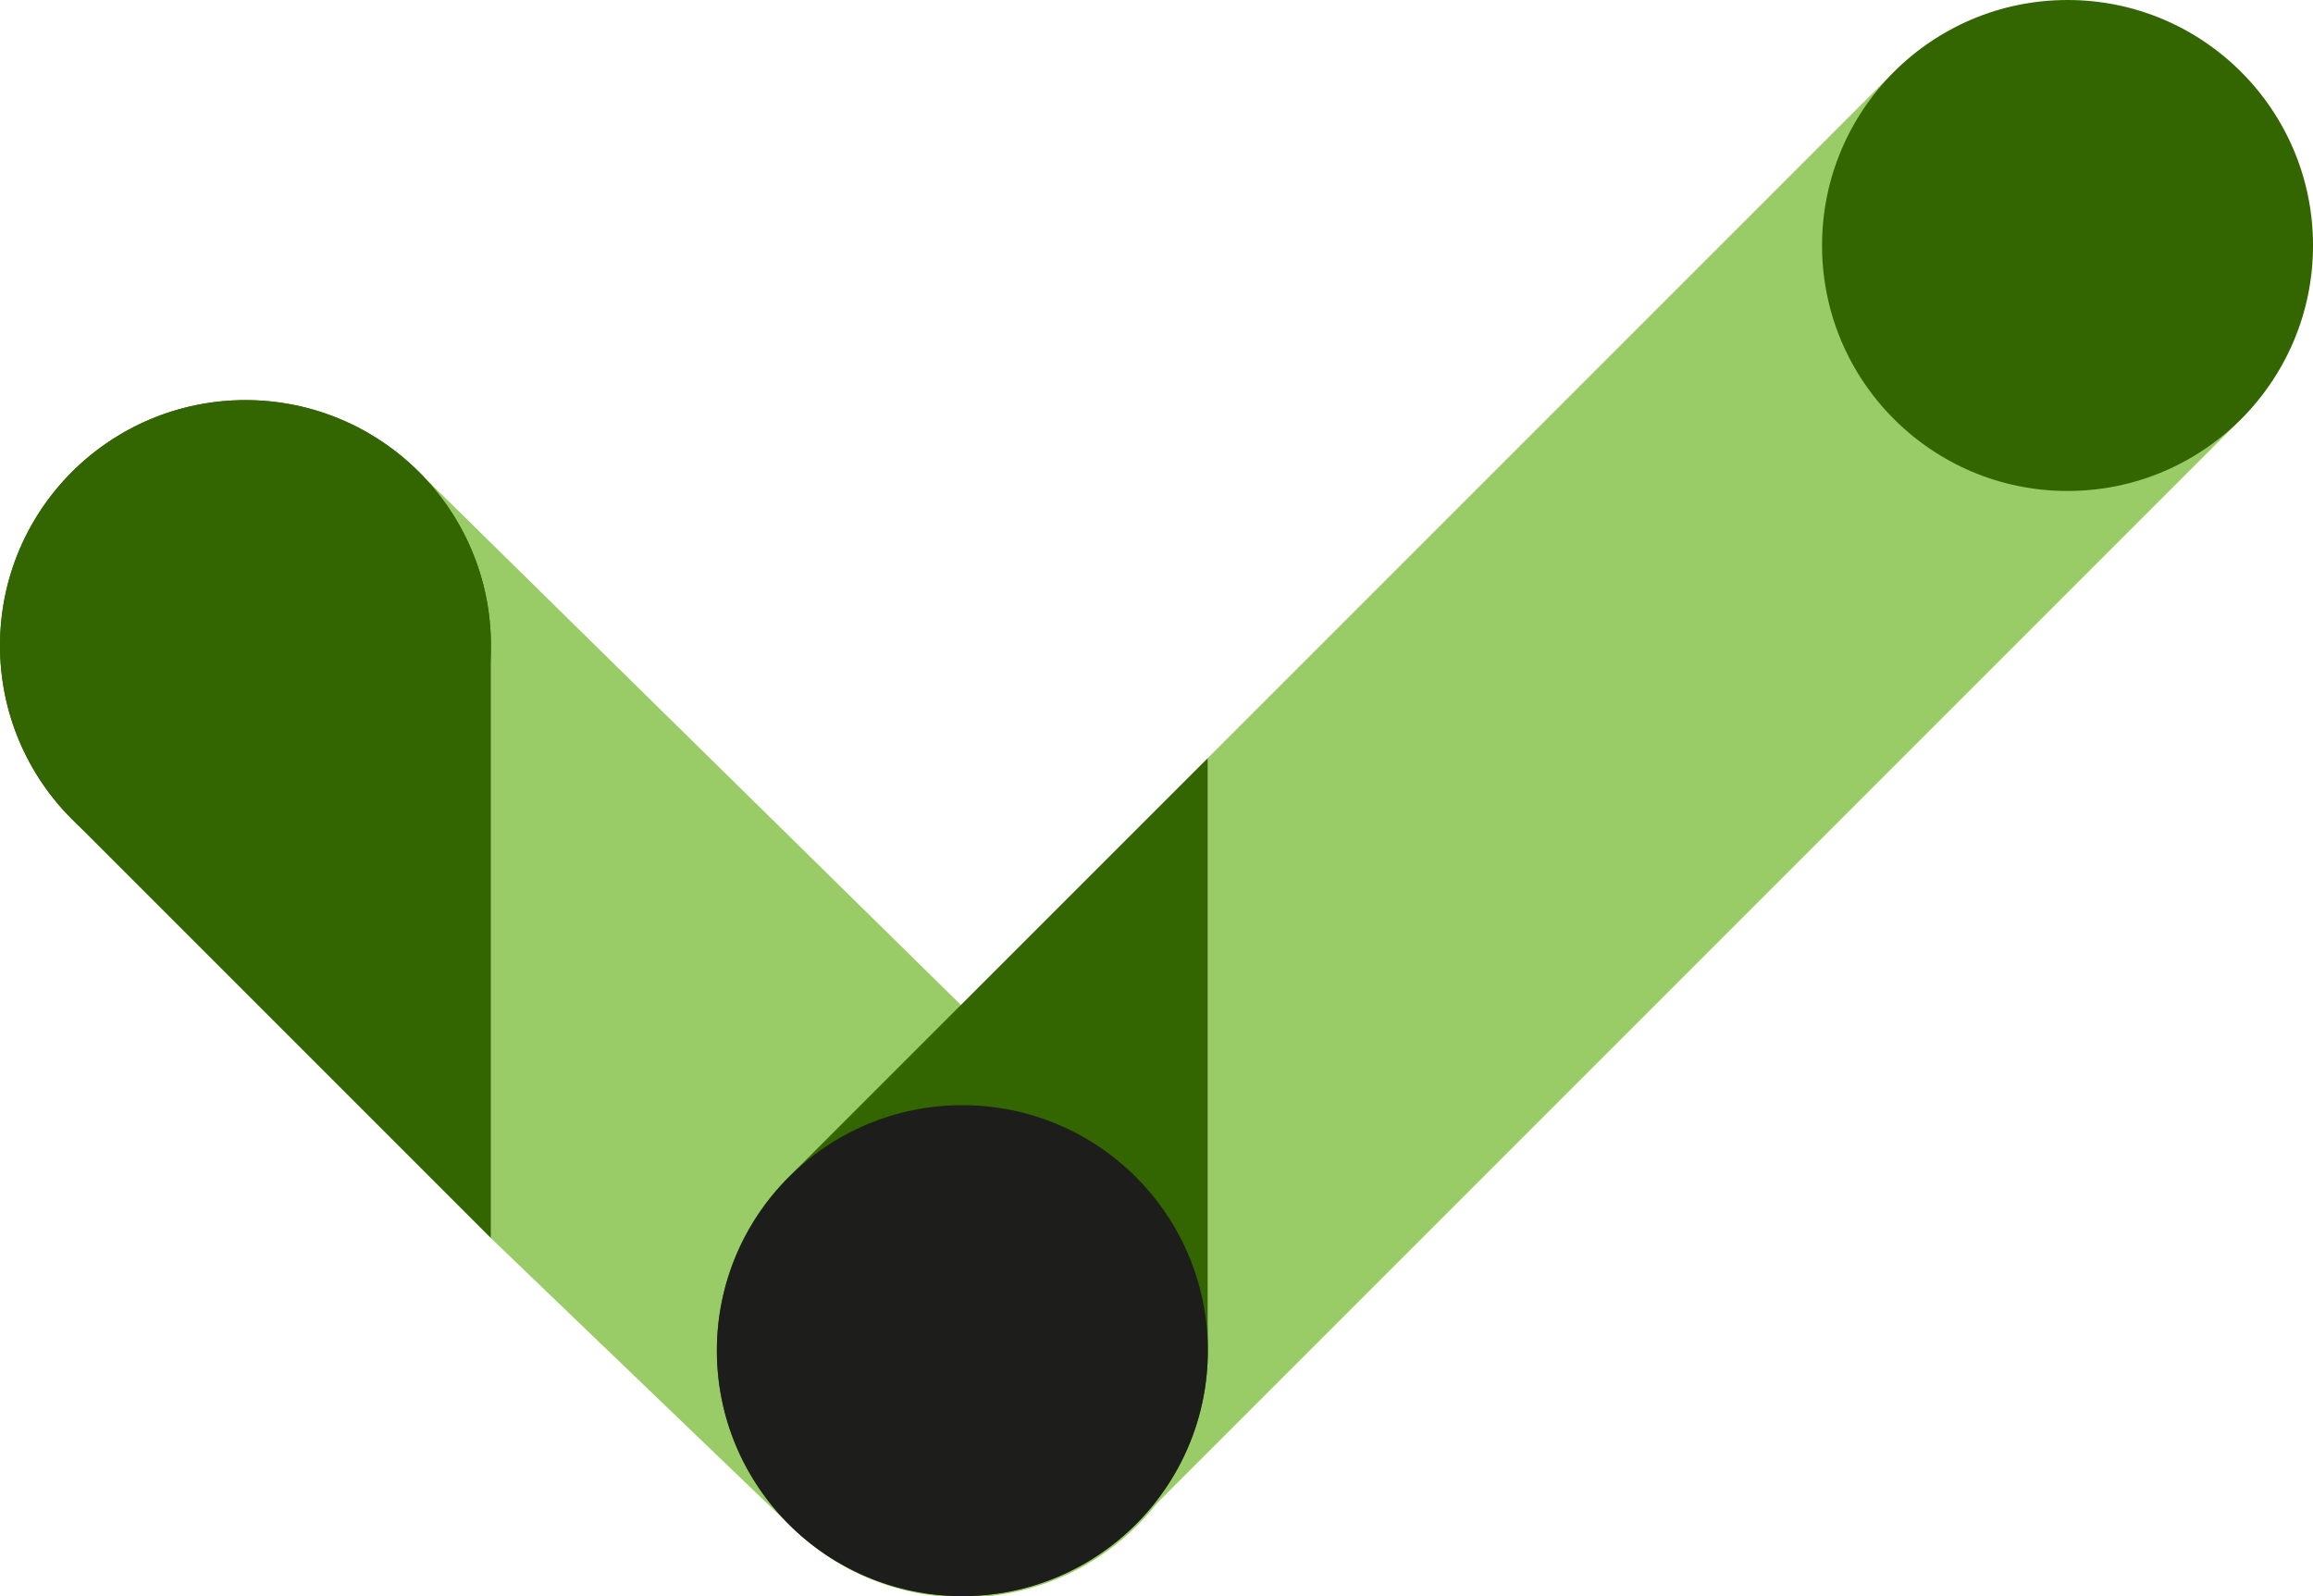
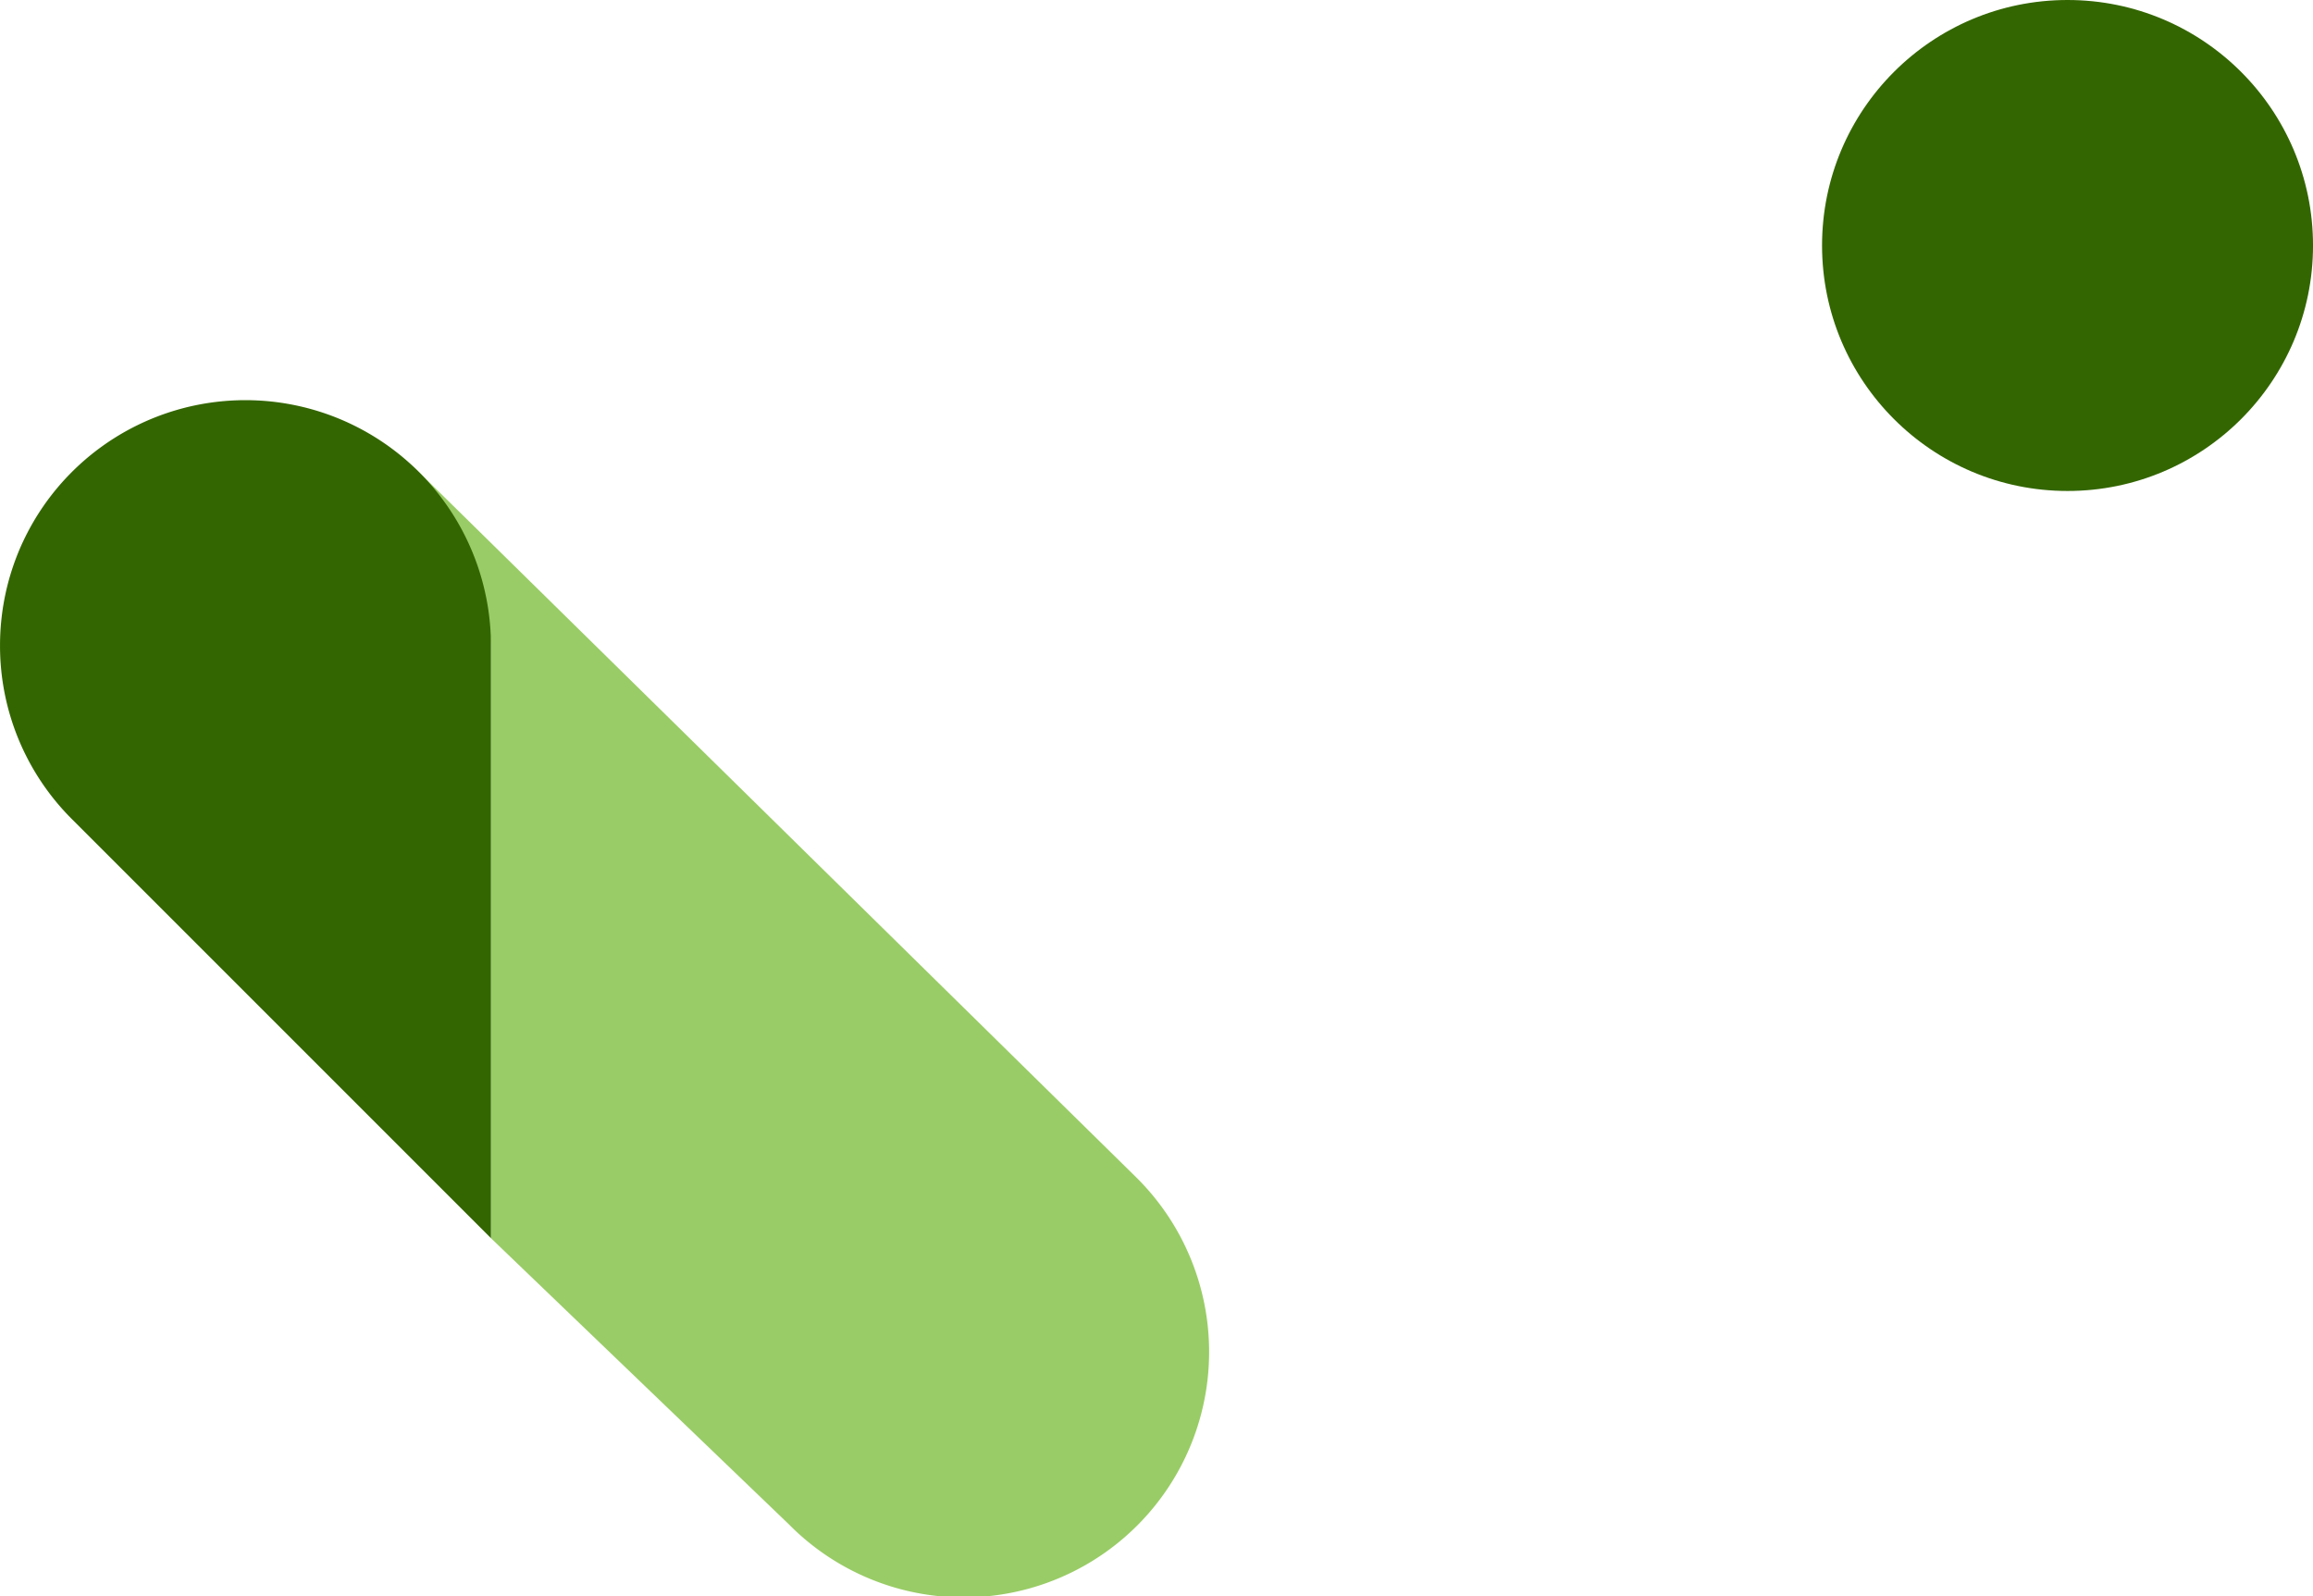
<svg xmlns="http://www.w3.org/2000/svg" width="110.005" height="75.911" viewBox="0 0 110.005 75.911">
  <g id="tab_icon_2" transform="translate(-5594.934 -2103.231)">
    <path id="Контур_771" data-name="Контур 771" d="M5639.483,2186.073l14.165,13.605a11.675,11.675,0,1,0,16.511-16.51l-34.515-33.935a13.042,13.042,0,0,1,3.839,8.655Z" transform="translate(-21.2 -23.957)" fill="#9c6" />
    <g id="Сгруппировать_409" data-name="Сгруппировать 409" transform="translate(5629.029 2103.231)">
-       <path id="Контур_772" data-name="Контур 772" d="M5711.085,2139.282l32.632-32.631a11.675,11.675,0,0,1,16.511,16.51l-52.562,52.561a11.636,11.636,0,0,0,3.419-8.255Z" transform="translate(-5687.736 -2103.231)" fill="#9c6" />
-       <path id="Контур_773" data-name="Контур 773" d="M5667.161,2211.559q-.241-.519-.428-1.054t-.32-1.083a11.586,11.586,0,0,1-.28-1.661q-.054-.558-.054-1.119a11.639,11.639,0,0,1,3.419-8.255l19.93-19.929v28.185a11.678,11.678,0,0,1-22.267,4.916Z" transform="translate(-5666.079 -2142.407)" fill="#360" />
-     </g>
-     <circle id="Эллипс_56" data-name="Эллипс 56" cx="11.675" cy="11.675" r="11.675" transform="translate(5629.029 2155.792)" fill="#1d1d1b" />
+       </g>
    <circle id="Эллипс_57" data-name="Эллипс 57" cx="11.675" cy="11.675" r="11.675" transform="translate(5681.59 2103.231)" fill="#360" />
    <path id="Контур_774" data-name="Контур 774" d="M5596.016,2149.691q-.24.519-.427,1.054t-.321,1.083a11.784,11.784,0,0,0-.28,1.66q-.053.558-.053,1.119a11.639,11.639,0,0,0,3.419,8.255l19.93,19.93v-28.185a11.678,11.678,0,0,0-22.267-4.916Z" transform="translate(0 -20.675)" fill="#360" />
-     <circle id="Эллипс_58" data-name="Эллипс 58" cx="11.675" cy="11.675" r="11.675" transform="translate(5594.934 2122.258)" fill="#360" />
  </g>
</svg>